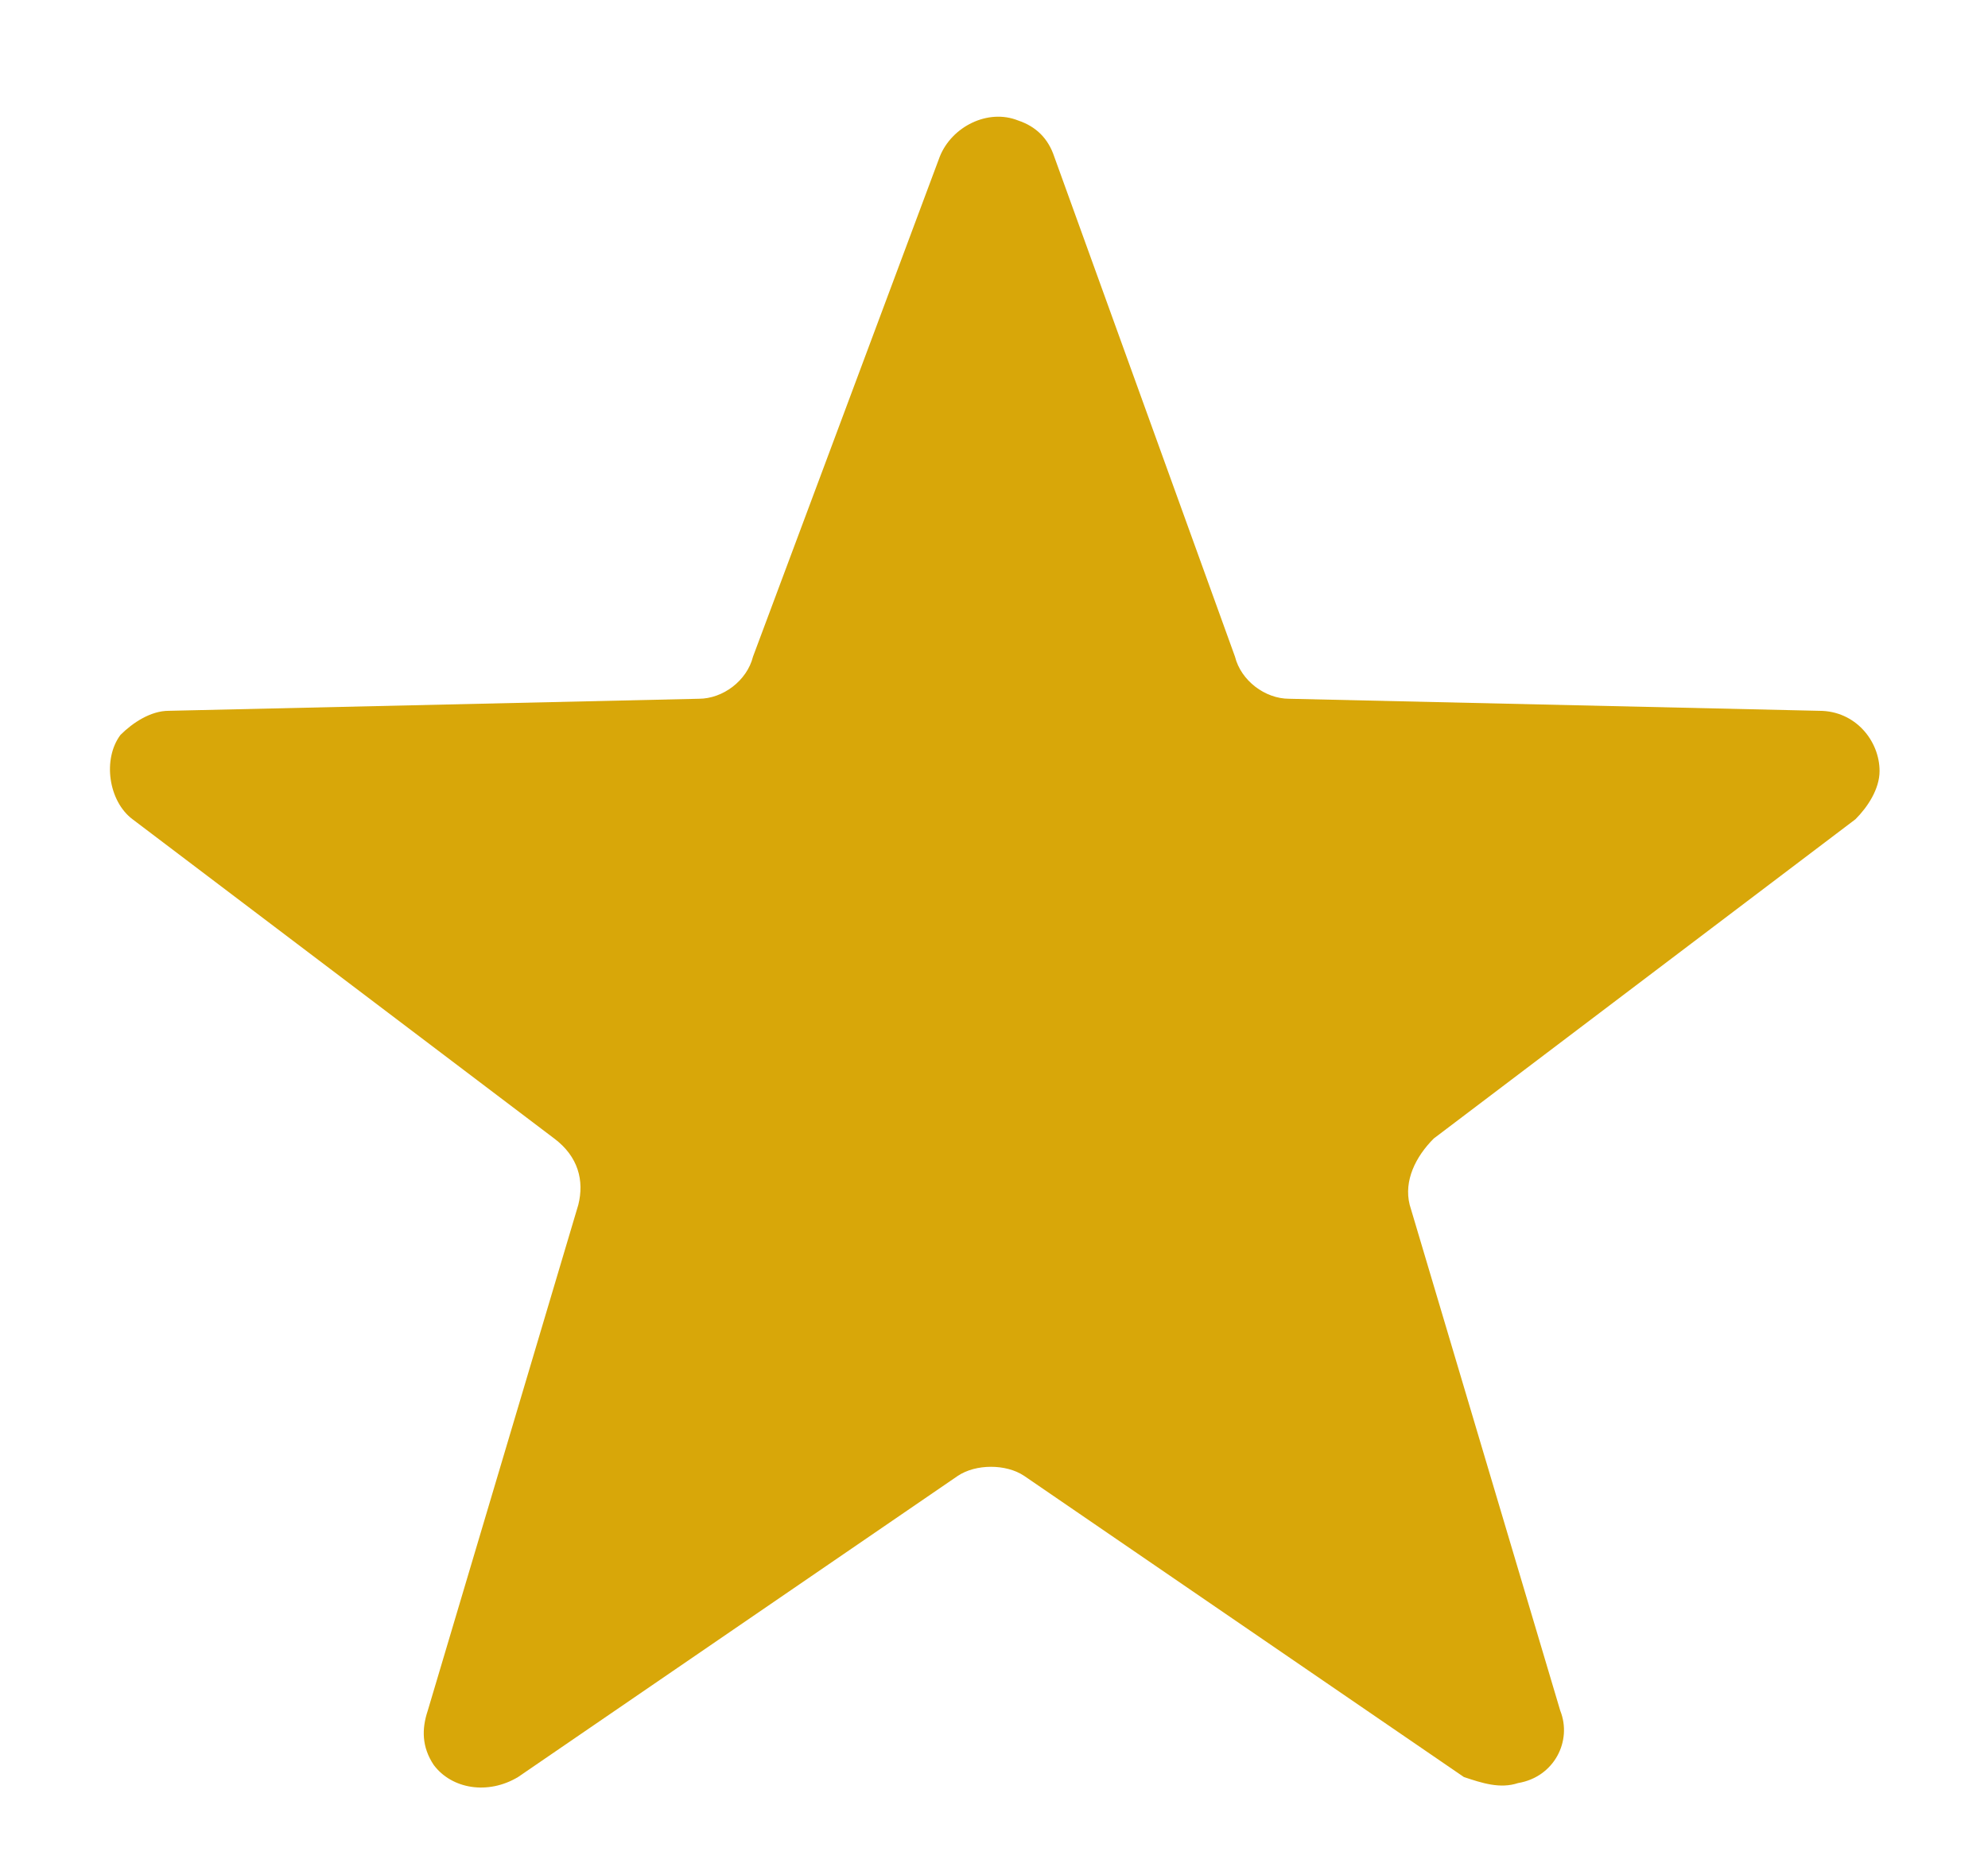
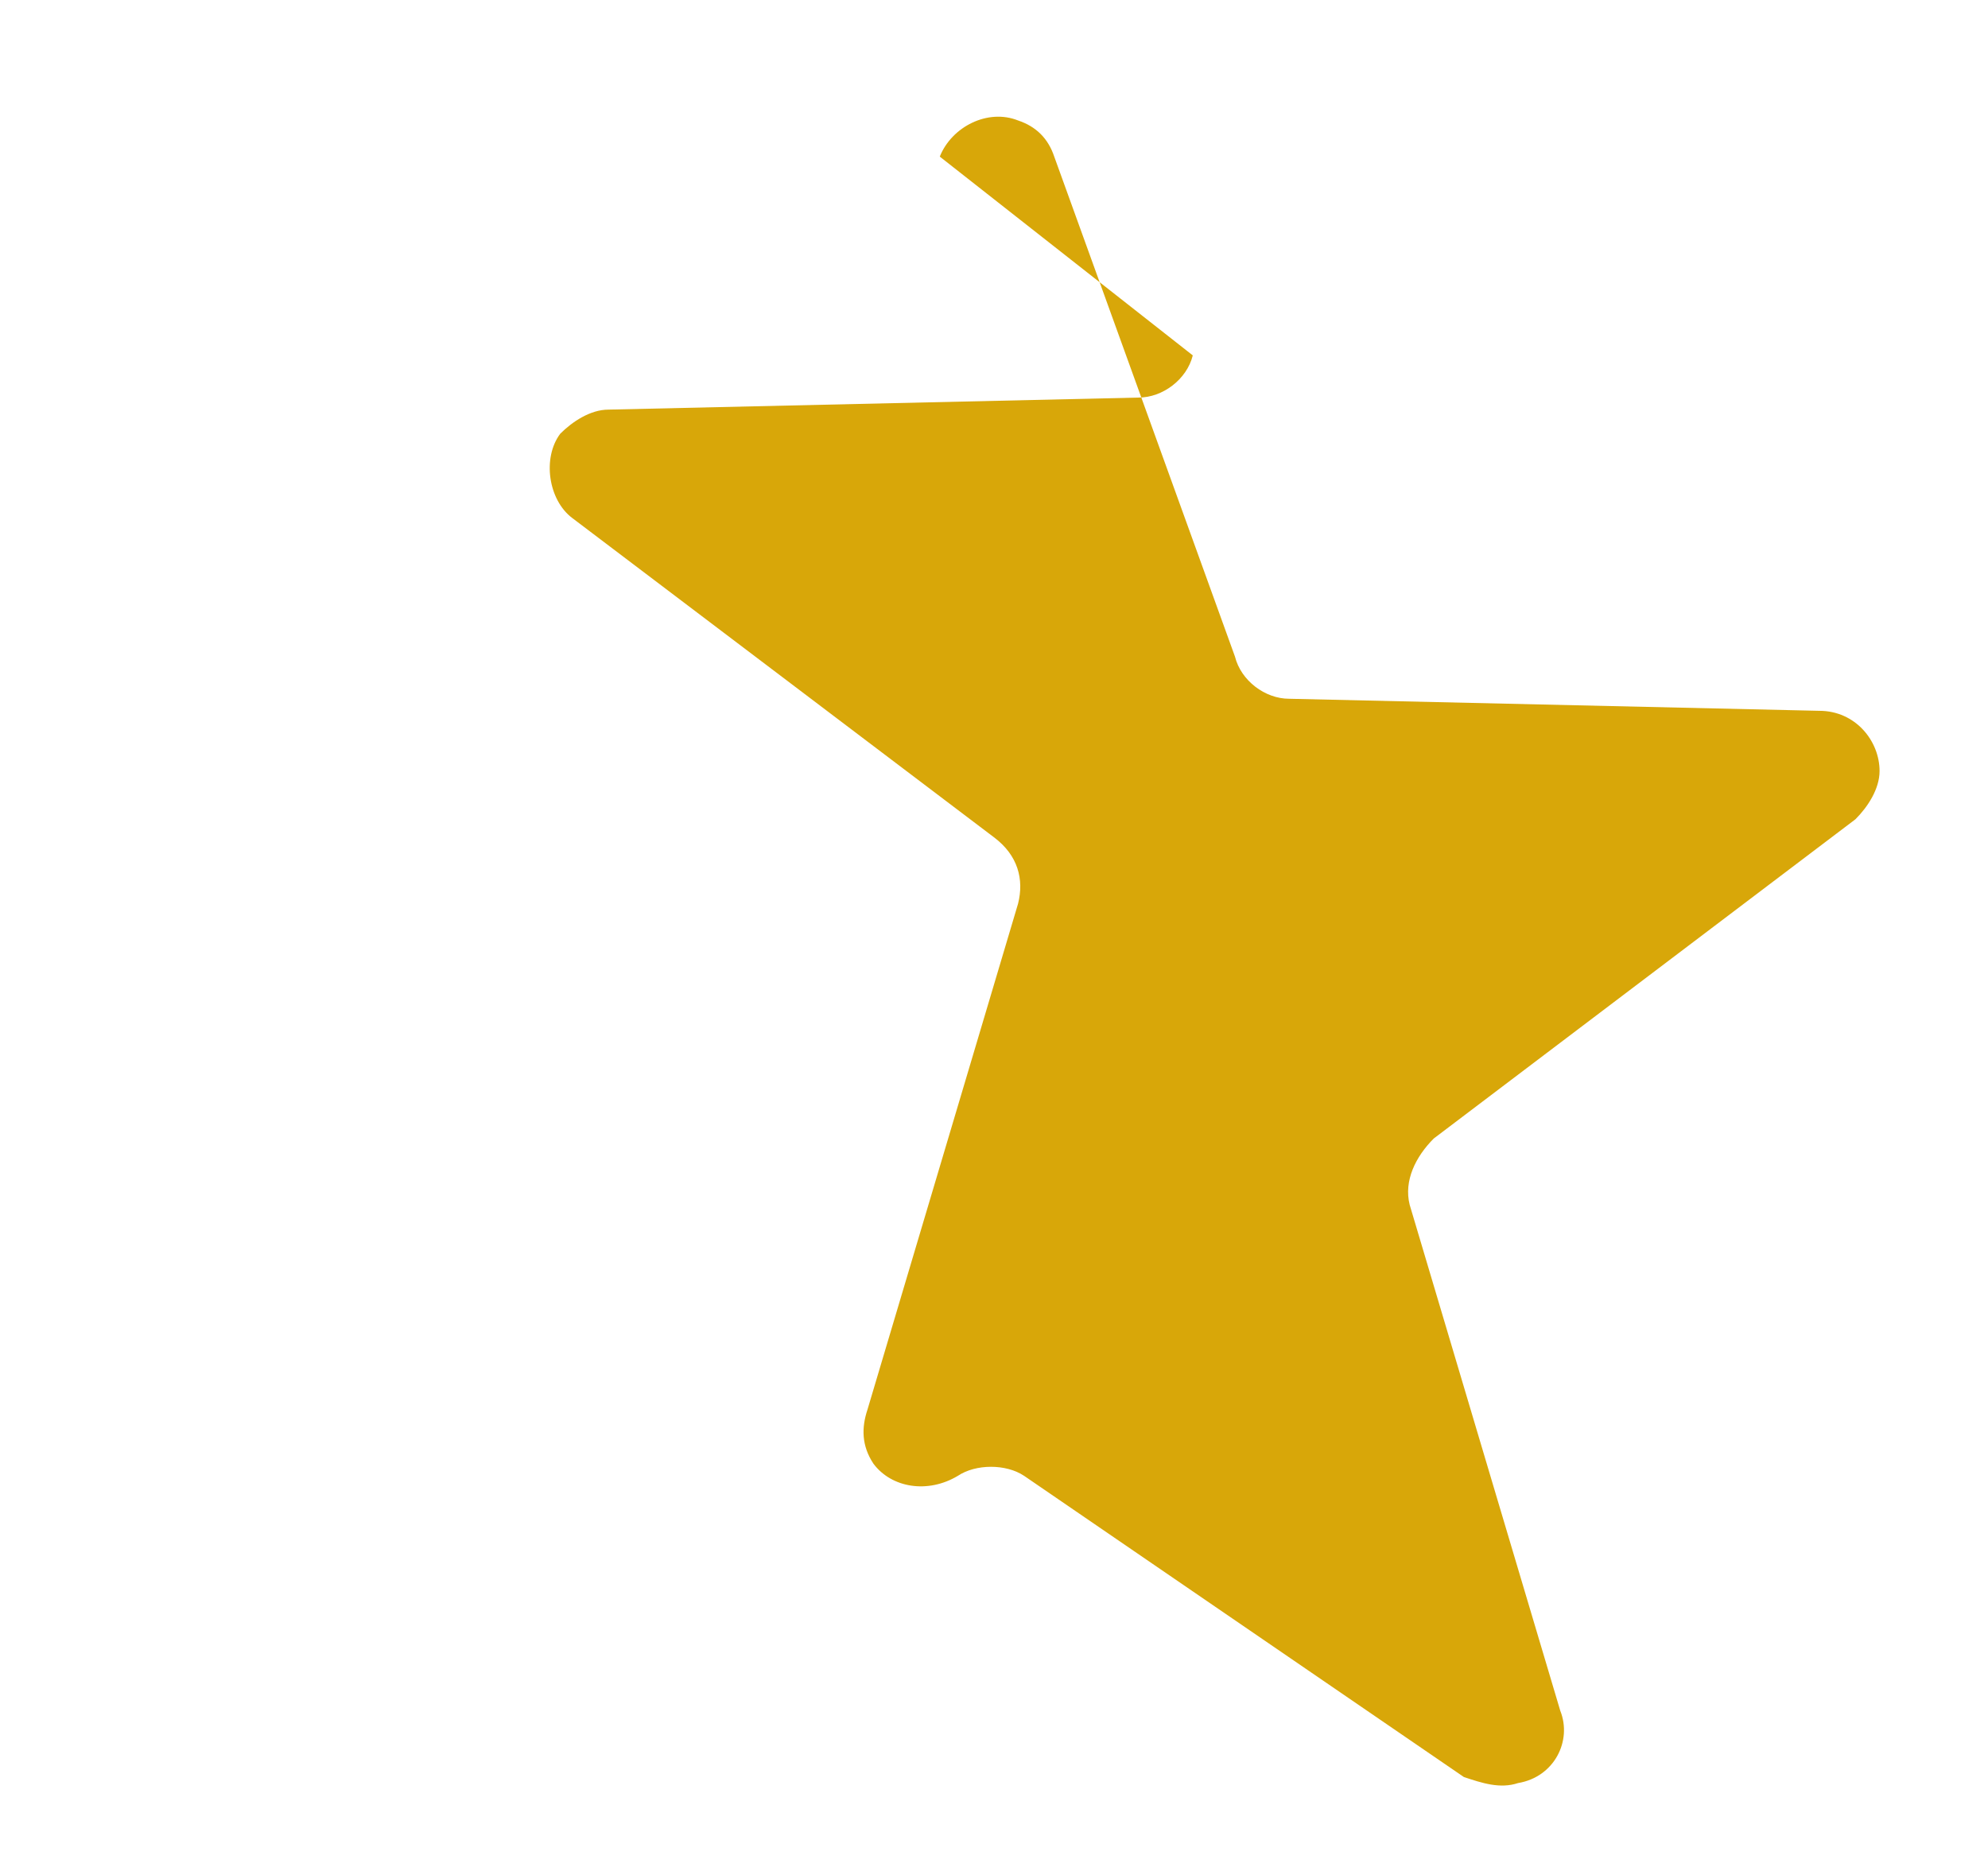
<svg xmlns="http://www.w3.org/2000/svg" version="1.1" id="Calque_1" x="0px" y="0px" viewBox="0 0 33 31" style="enable-background:new 0 0 33 31;" xml:space="preserve">
  <style type="text/css">
	.st0{fill:#D8A709;}
</style>
-   <path id="Polygone_4" class="st0" d="M15.6,2.6c0.2-0.5,0.8-0.8,1.3-0.6c0.3,0.1,0.5,0.3,0.6,0.6l3,8.3c0.1,0.4,0.5,0.7,0.9,0.7  l8.8,0.2c0.6,0,1,0.5,1,1c0,0.3-0.2,0.6-0.4,0.8l-7,5.3c-0.3,0.3-0.5,0.7-0.4,1.1l2.5,8.4c0.2,0.5-0.1,1.1-0.7,1.2  c-0.3,0.1-0.6,0-0.9-0.1l-7.3-5c-0.3-0.2-0.8-0.2-1.1,0l-7.3,5c-0.5,0.3-1.1,0.2-1.4-0.2c-0.2-0.3-0.2-0.6-0.1-0.9l2.5-8.4  c0.1-0.4,0-0.8-0.4-1.1l-7-5.3c-0.4-0.3-0.5-1-0.2-1.4c0.2-0.2,0.5-0.4,0.8-0.4l8.8-0.2c0.4,0,0.8-0.3,0.9-0.7L15.6,2.6z" />
+   <path id="Polygone_4" class="st0" d="M15.6,2.6c0.2-0.5,0.8-0.8,1.3-0.6c0.3,0.1,0.5,0.3,0.6,0.6l3,8.3c0.1,0.4,0.5,0.7,0.9,0.7  l8.8,0.2c0.6,0,1,0.5,1,1c0,0.3-0.2,0.6-0.4,0.8l-7,5.3c-0.3,0.3-0.5,0.7-0.4,1.1l2.5,8.4c0.2,0.5-0.1,1.1-0.7,1.2  c-0.3,0.1-0.6,0-0.9-0.1l-7.3-5c-0.3-0.2-0.8-0.2-1.1,0c-0.5,0.3-1.1,0.2-1.4-0.2c-0.2-0.3-0.2-0.6-0.1-0.9l2.5-8.4  c0.1-0.4,0-0.8-0.4-1.1l-7-5.3c-0.4-0.3-0.5-1-0.2-1.4c0.2-0.2,0.5-0.4,0.8-0.4l8.8-0.2c0.4,0,0.8-0.3,0.9-0.7L15.6,2.6z" />
</svg>